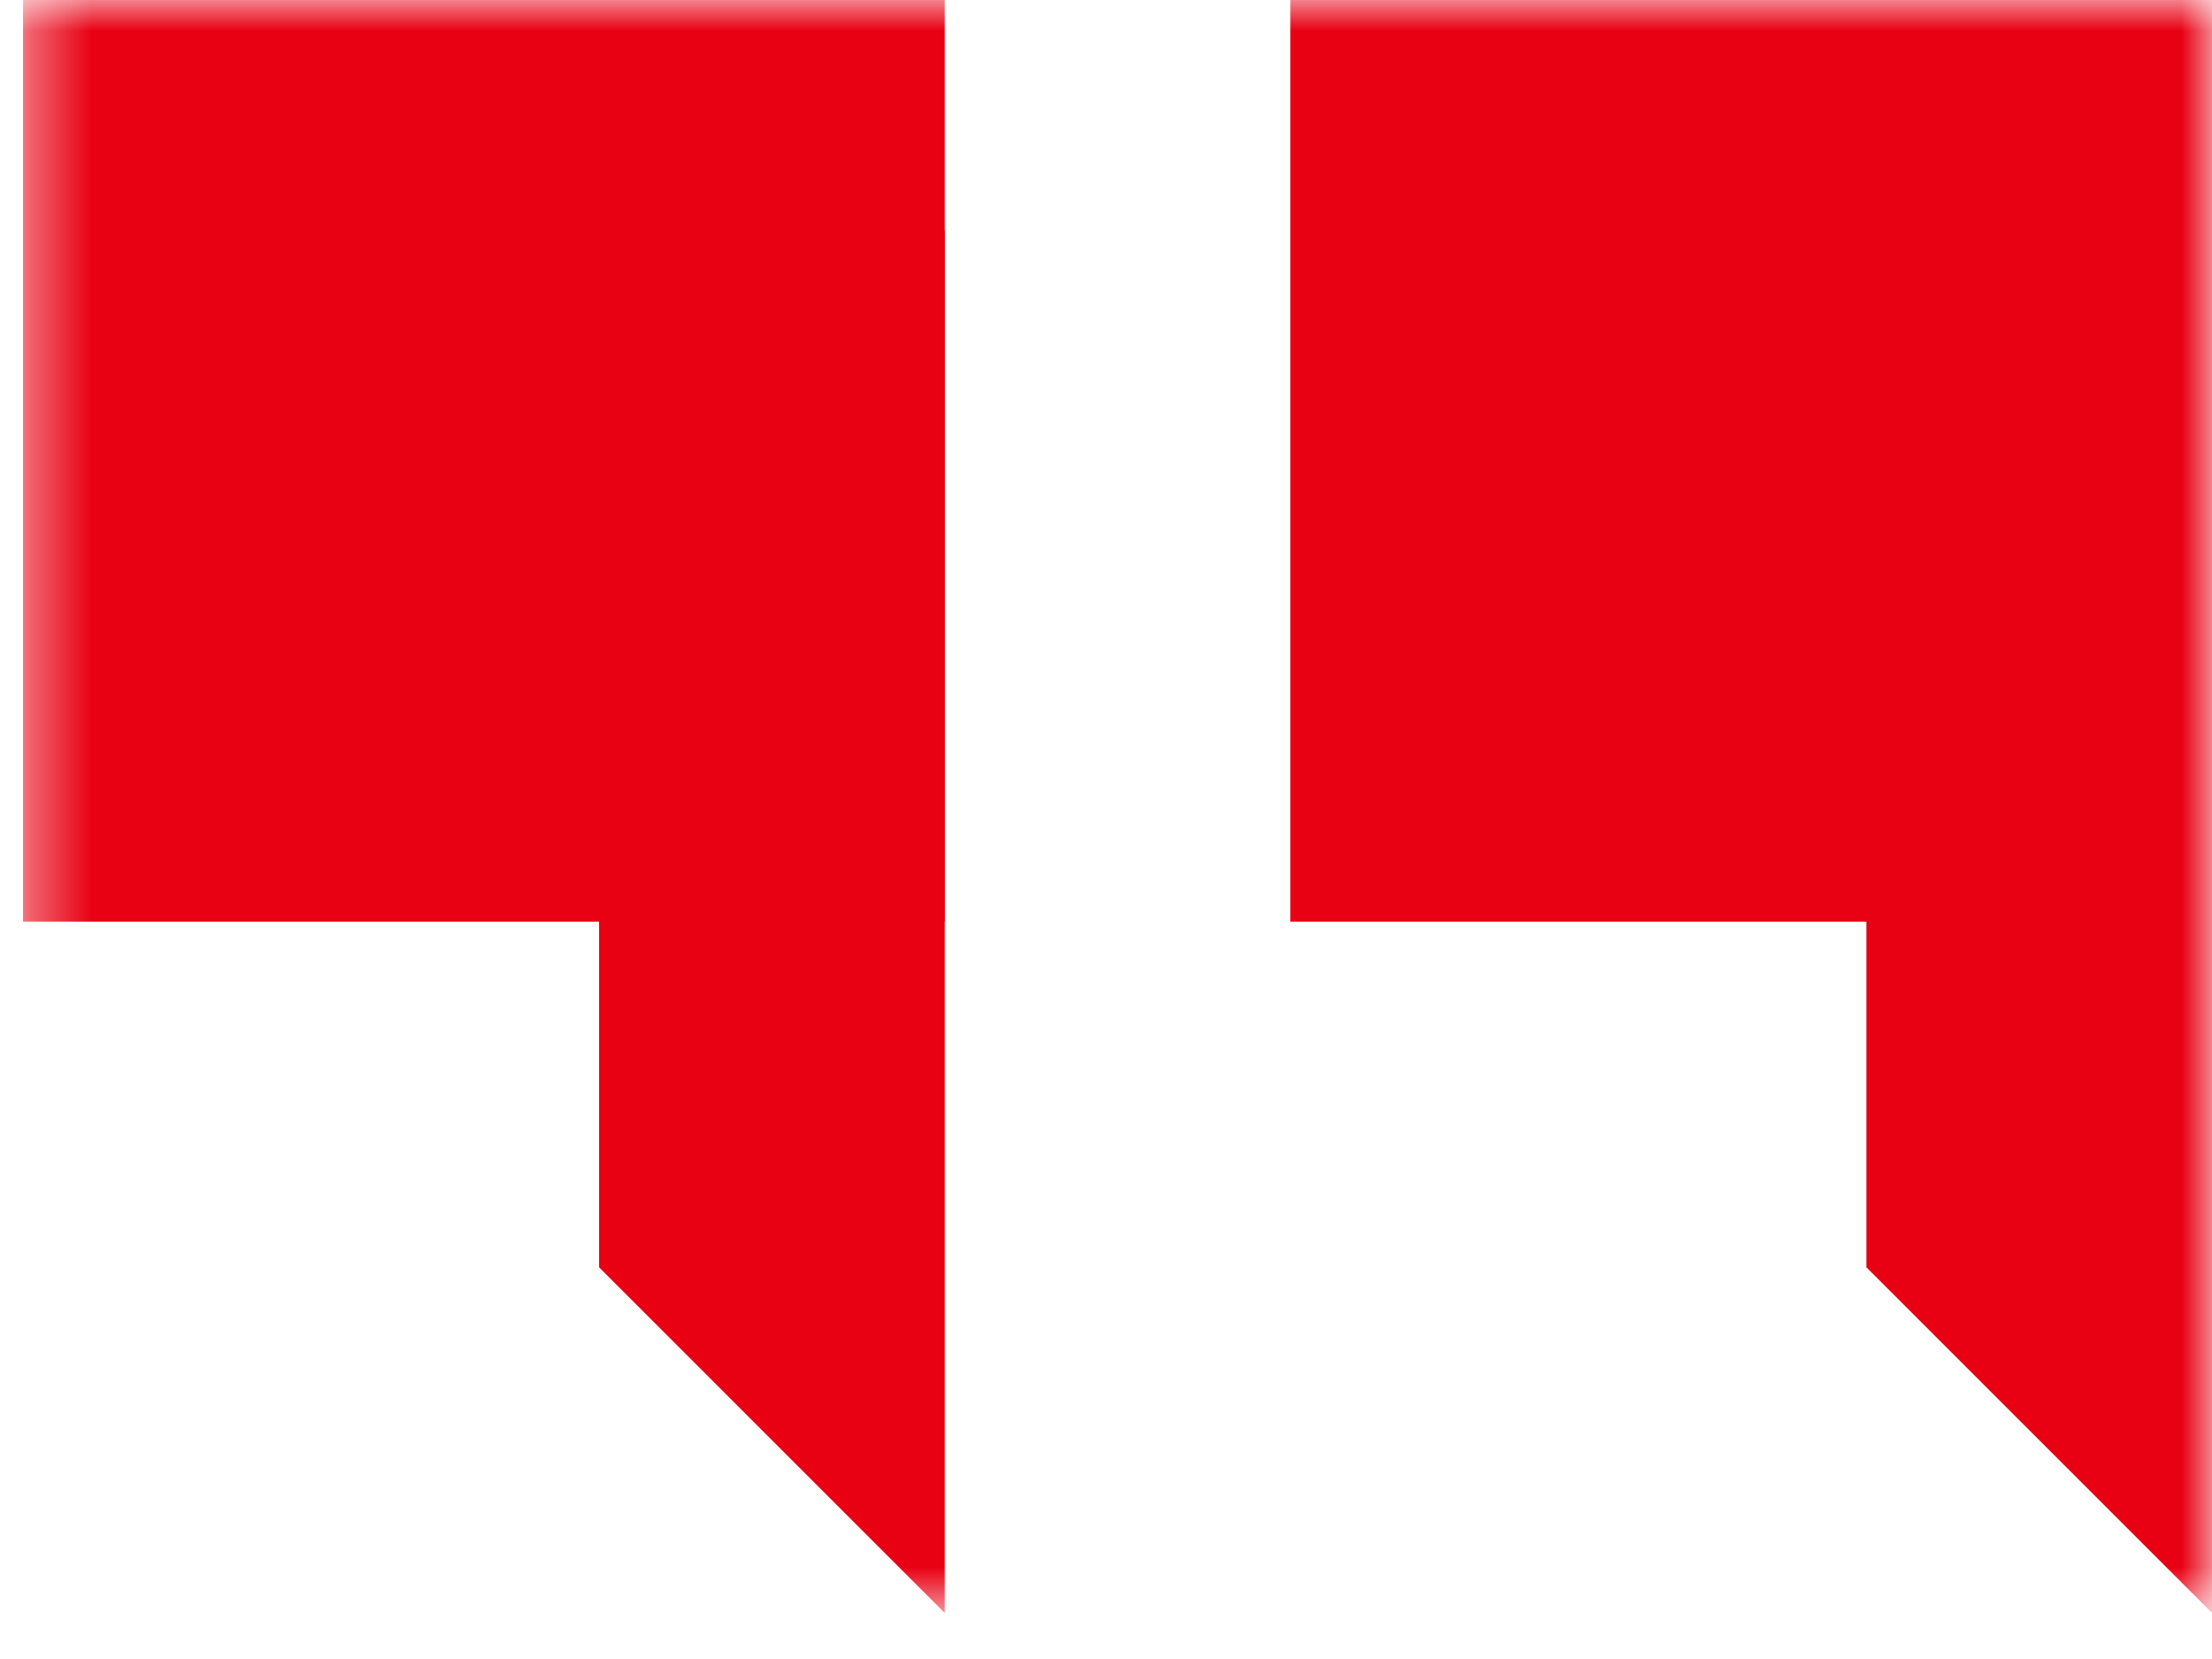
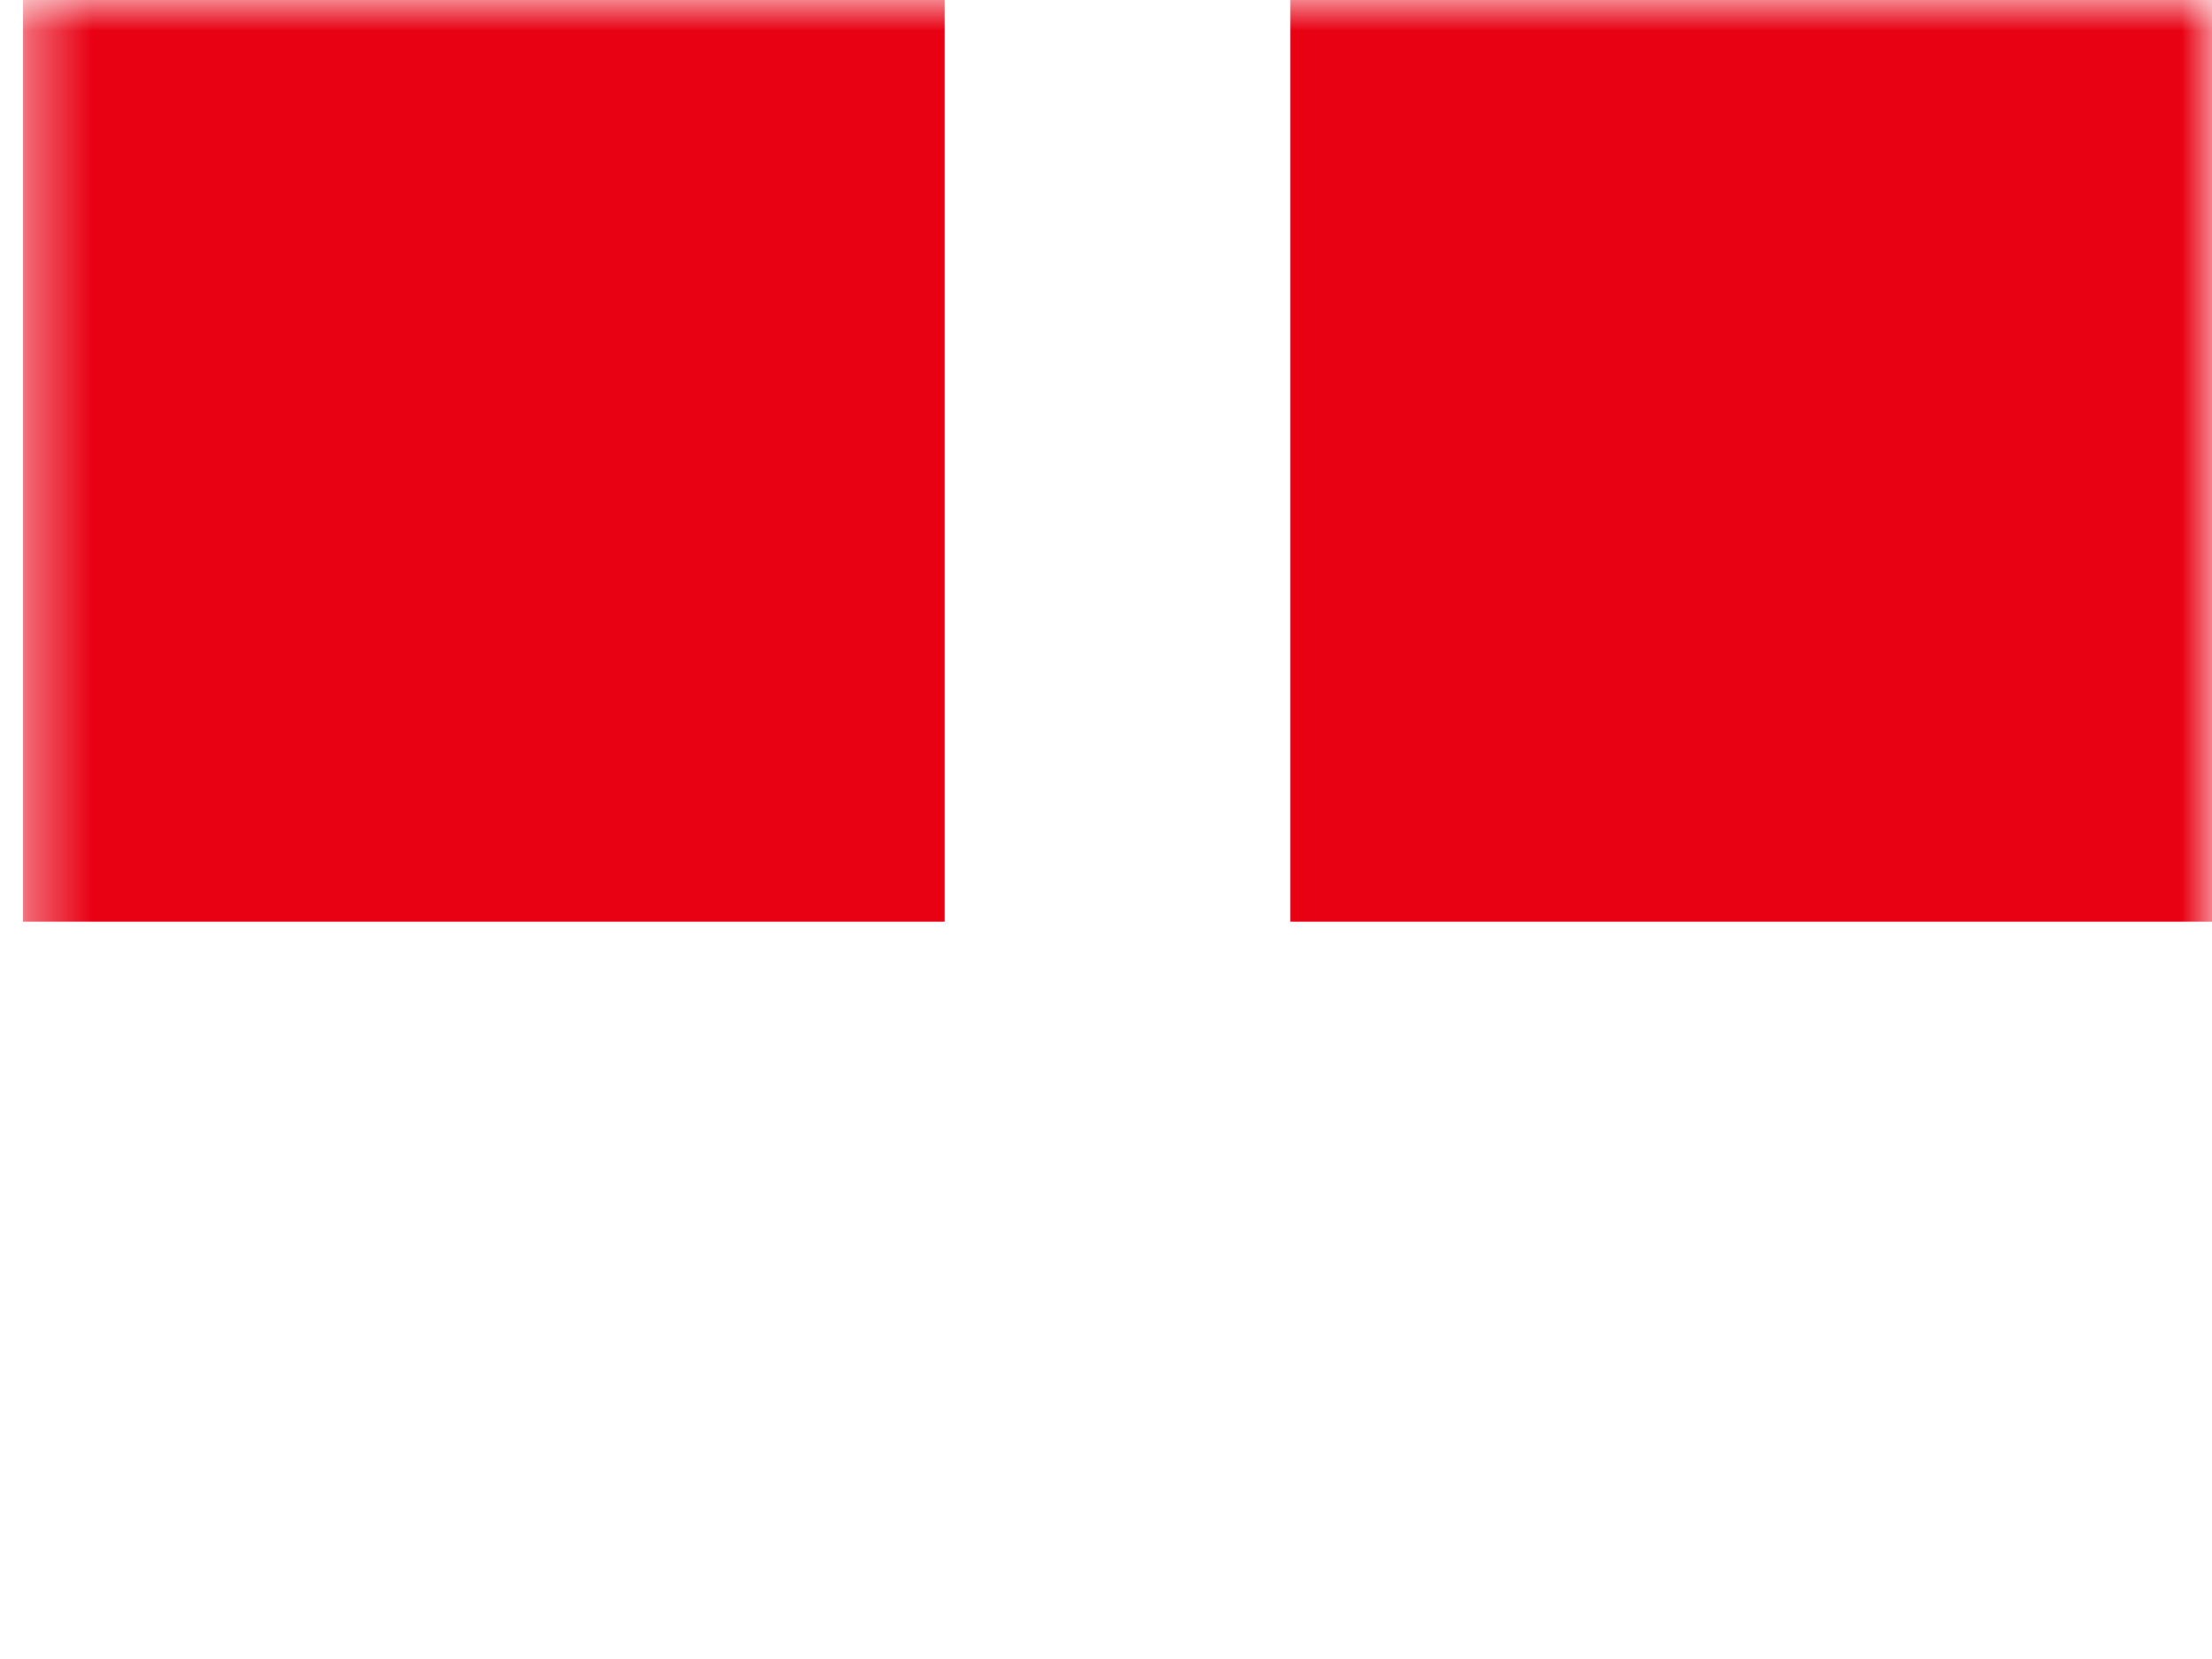
<svg xmlns="http://www.w3.org/2000/svg" width="36" height="27" viewBox="0 0 36 27" fill="none">
  <g clip-path="url(#clip0_128_536)">
    <mask id="mask0_128_536" style="mask-type:luminance" maskUnits="userSpaceOnUse" x="0" y="0" width="36" height="27">
      <path d="M0.375 26.25H36V0H0.375V26.25Z" fill="white" />
    </mask>
    <g mask="url(#mask0_128_536)">
-       <path d="M36 3.75H30.375V20.625L36 26.25V3.75Z" fill="#E80013" />
-       <path d="M15.375 3.75H9.75V20.625L15.375 26.25V3.75Z" fill="#E80013" />
      <path d="M21 15H36V0H21V15Z" fill="#E80013" />
      <path d="M0.375 15H15.375V0H0.375V15Z" fill="#E80013" />
    </g>
  </g>
  <defs>
    <clipPath id="clip0_128_536">
      <rect width="36" height="27" fill="white" />
    </clipPath>
  </defs>
</svg>